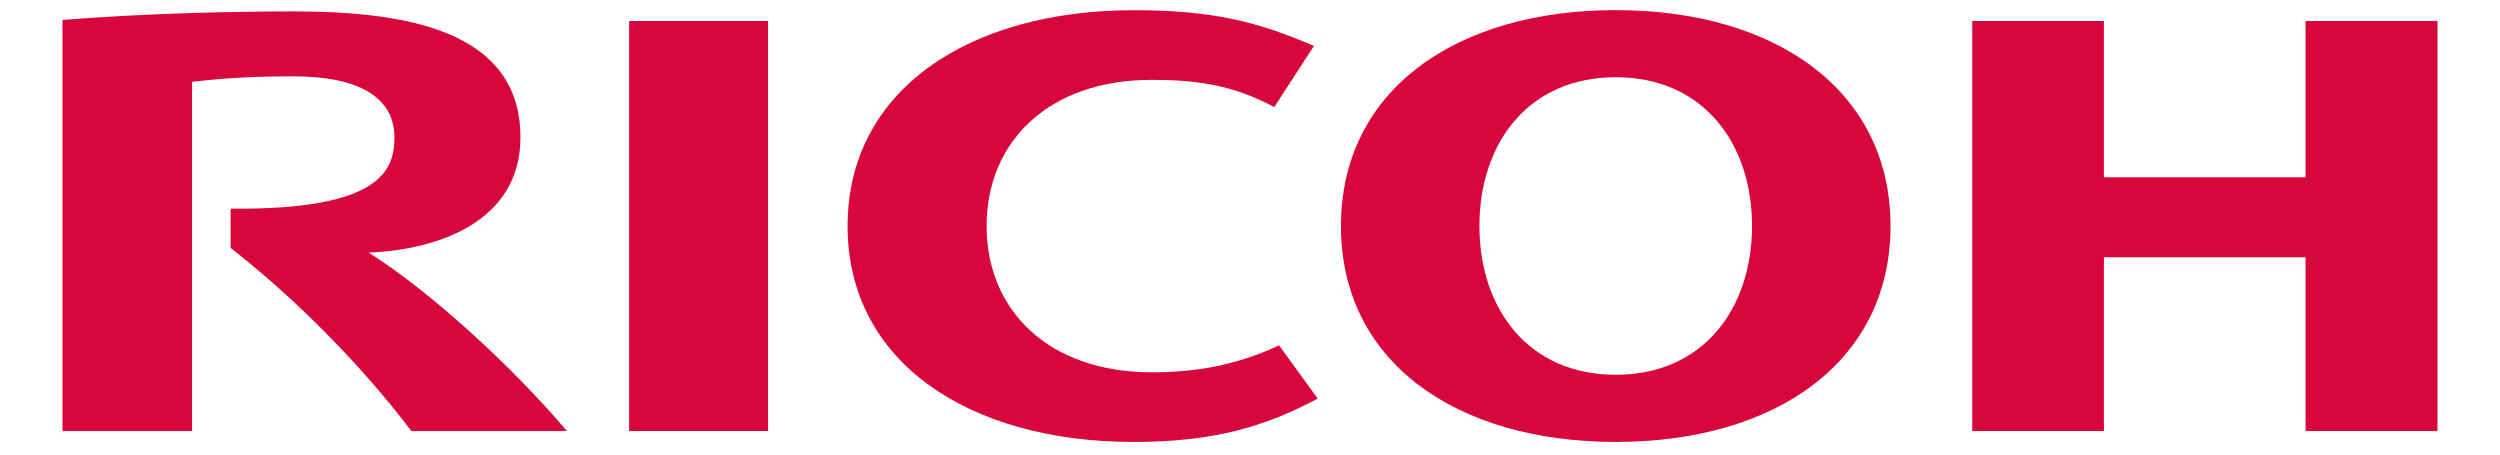
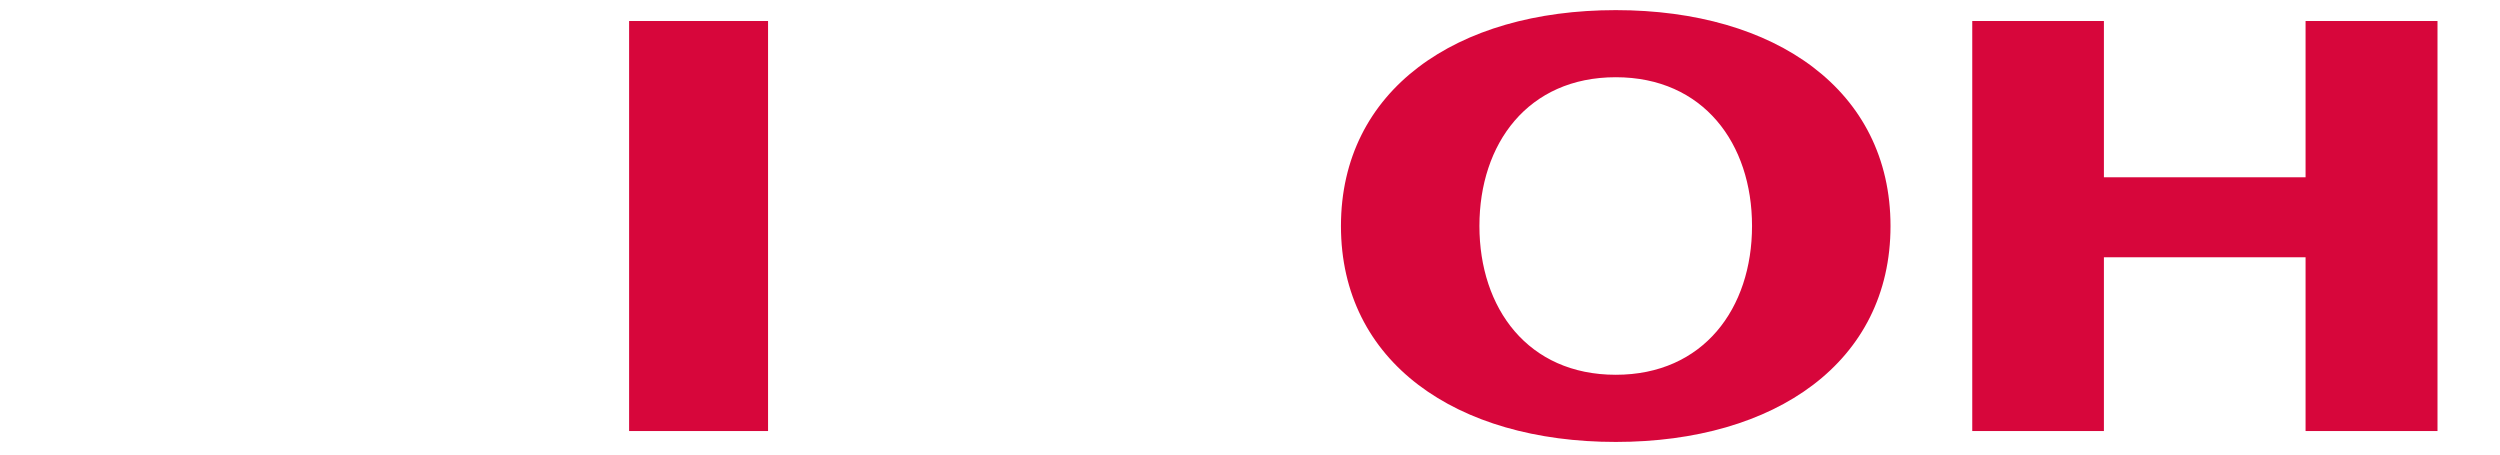
<svg xmlns="http://www.w3.org/2000/svg" width="176" height="32" viewBox="0 0 176 32" fill="none">
-   <path d="M69.456 15.916C69.456 21.84 73.812 26.211 81.085 26.211C84.153 26.211 87.051 25.722 90.046 24.313L92.765 28.061C89.002 30.066 85.379 31.113 79.813 31.113C68.205 31.113 59.67 25.482 59.67 15.918V15.915C59.67 6.353 68.205 0.719 79.813 0.719C85.379 0.719 88.578 1.541 92.501 3.235L89.707 7.54C86.74 5.947 84.153 5.622 81.085 5.622C73.812 5.622 69.456 9.984 69.456 15.909" fill="#D7063B" />
  <path d="M113.749 0.713C102.51 0.713 94.403 6.349 94.403 15.914C94.403 25.481 102.51 31.112 113.749 31.112C124.987 31.112 133.092 25.481 133.092 15.914C133.092 6.349 124.987 0.713 113.749 0.713ZM113.749 26.384C107.564 26.384 104.151 21.703 104.151 15.909C104.151 10.115 107.564 5.437 113.749 5.437C119.929 5.437 123.343 10.115 123.343 15.909C123.343 21.703 119.929 26.384 113.749 26.384Z" fill="#D7063B" />
  <path d="M162.312 18.112V30.345H171.6V1.479H162.312V12.481H148.115V1.479H138.847V30.345H148.115V18.112H162.312Z" fill="#D7063B" />
  <path d="M44.289 30.345H54.071V1.479H44.289V30.345Z" fill="#D7063B" />
-   <path d="M16.235 14.691L16.233 17.452C20.835 21.036 25.523 25.8 28.961 30.345H39.908C36.098 25.838 30.257 20.479 25.953 17.785C31.003 17.573 36.639 15.514 36.639 9.672C36.639 2.17 28.684 0.803 20.644 0.803C14.076 0.803 8.02 1.105 4.4 1.406V30.345H13.522V5.758C15.211 5.576 17.027 5.374 20.688 5.374C25.389 5.374 27.768 6.937 27.768 9.672C27.768 12.001 26.783 14.792 16.235 14.691Z" fill="#D7063B" />
</svg>